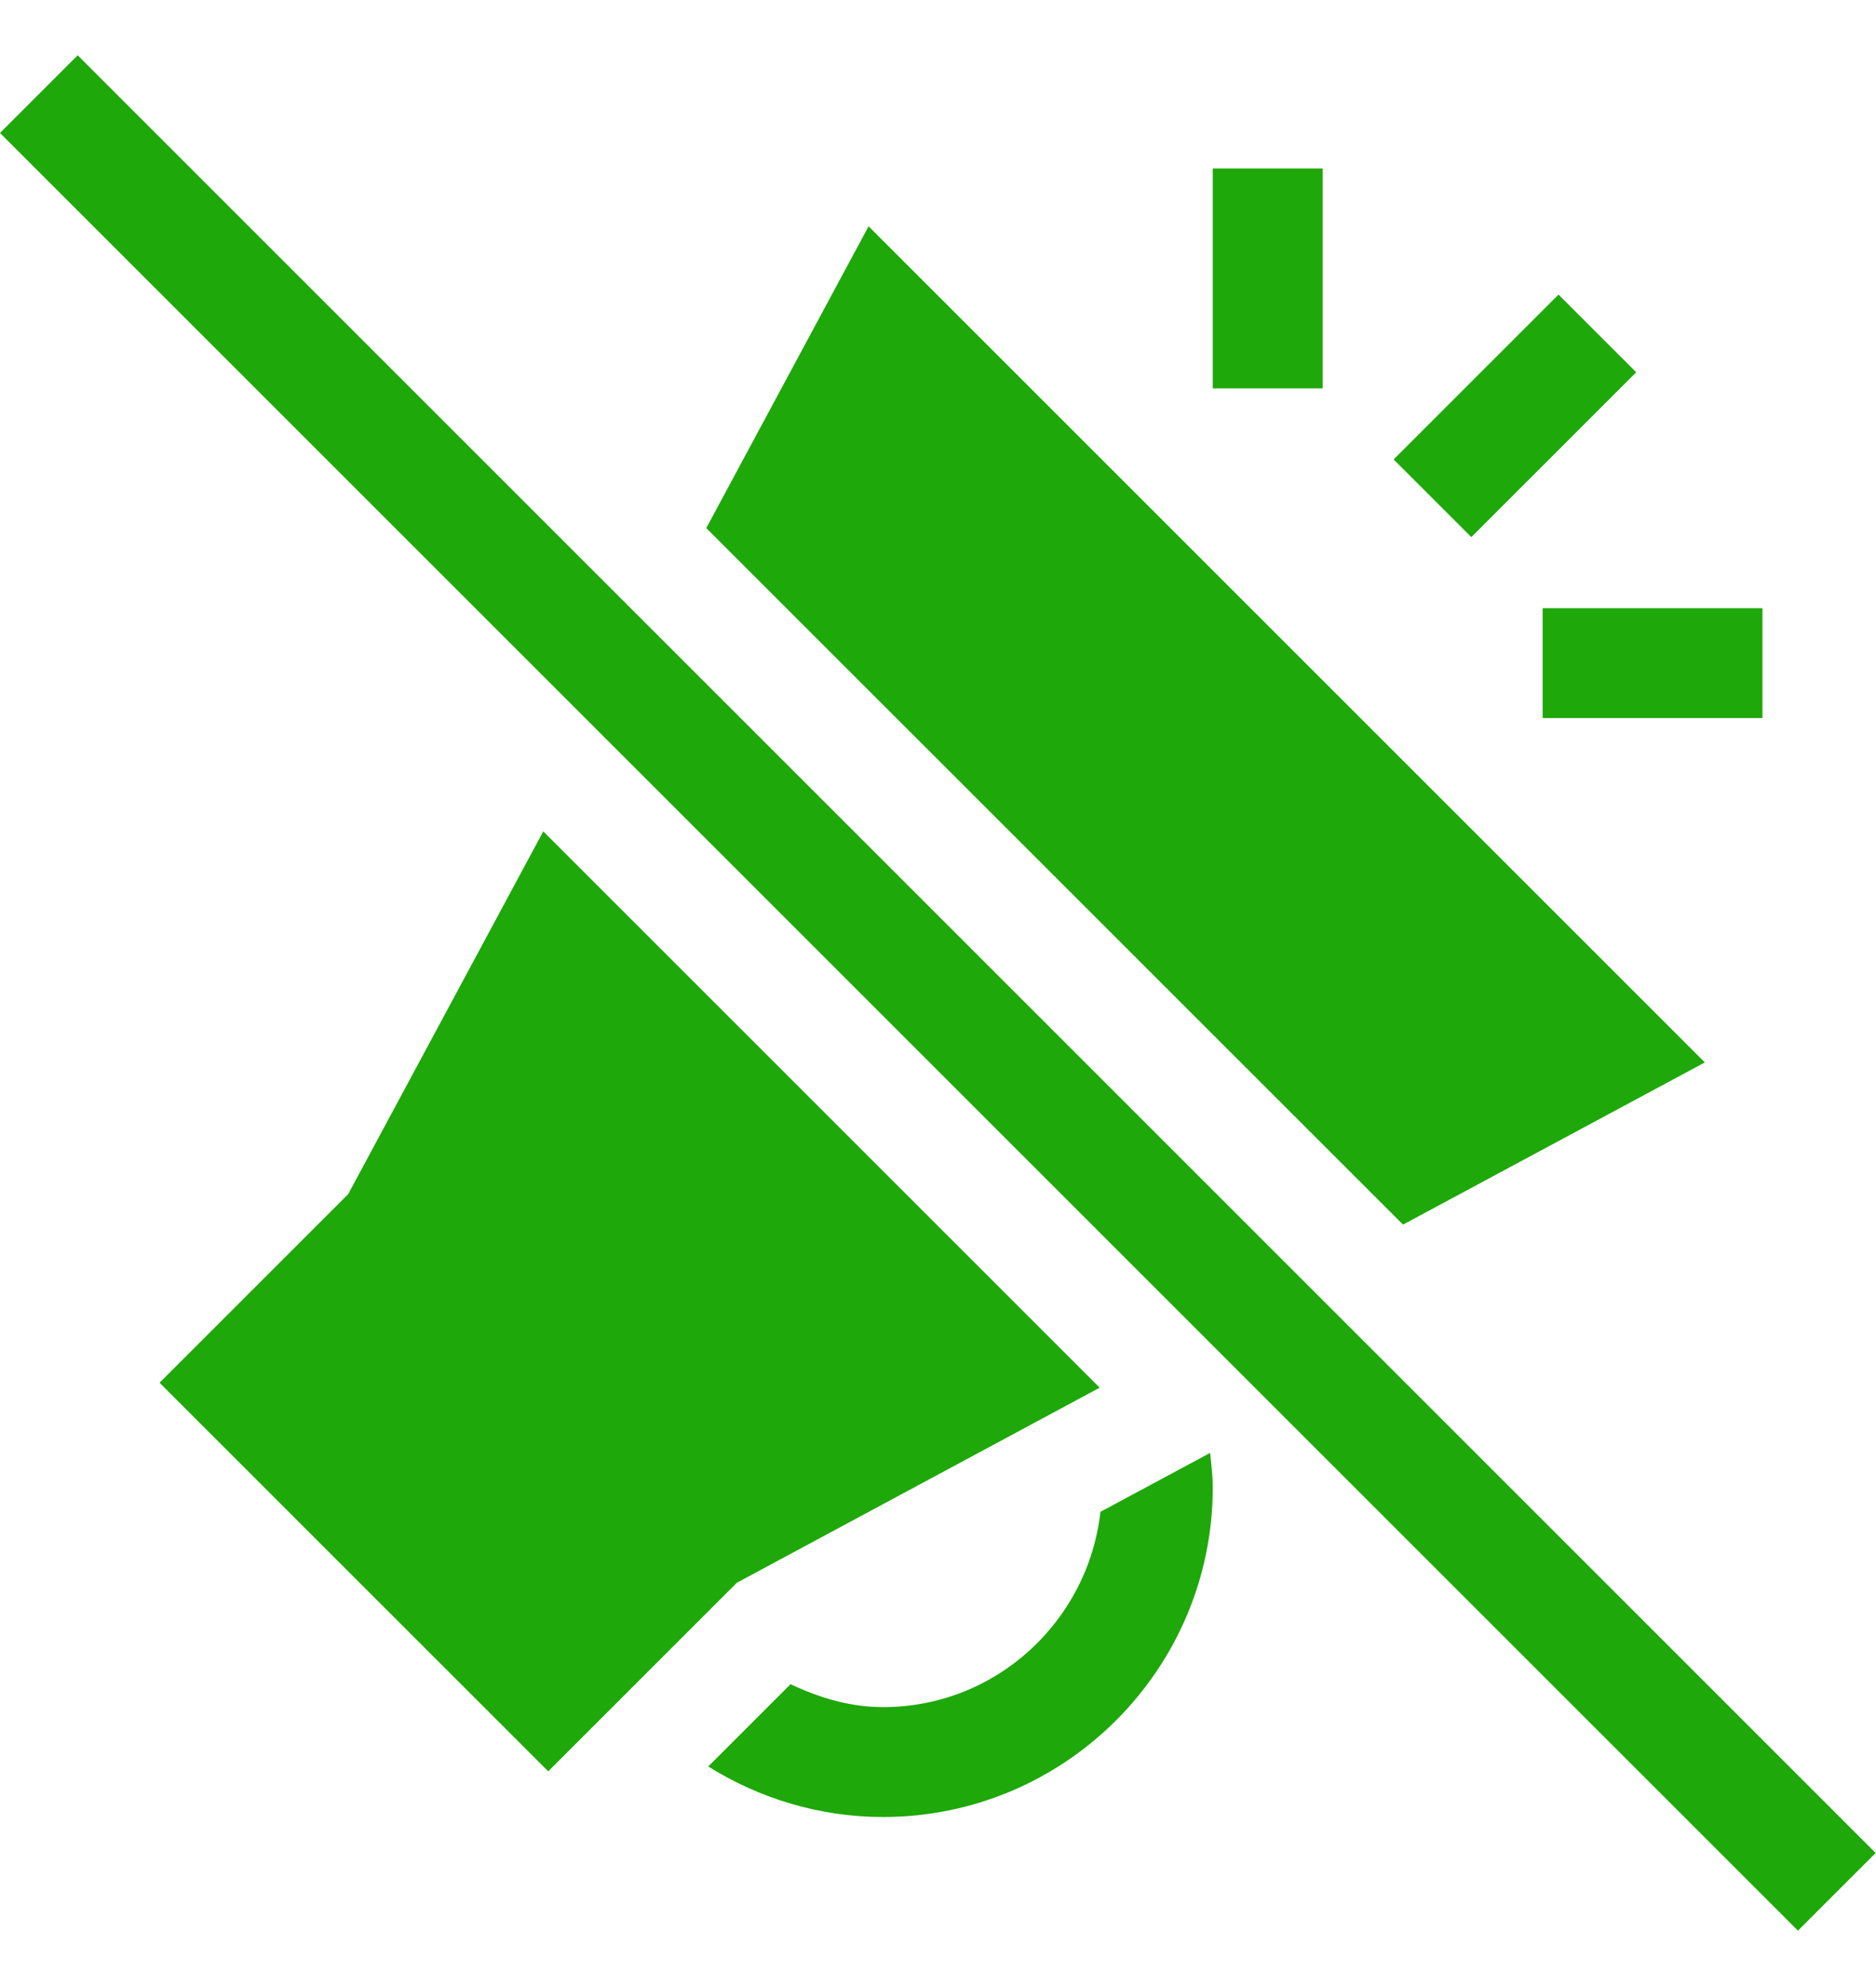
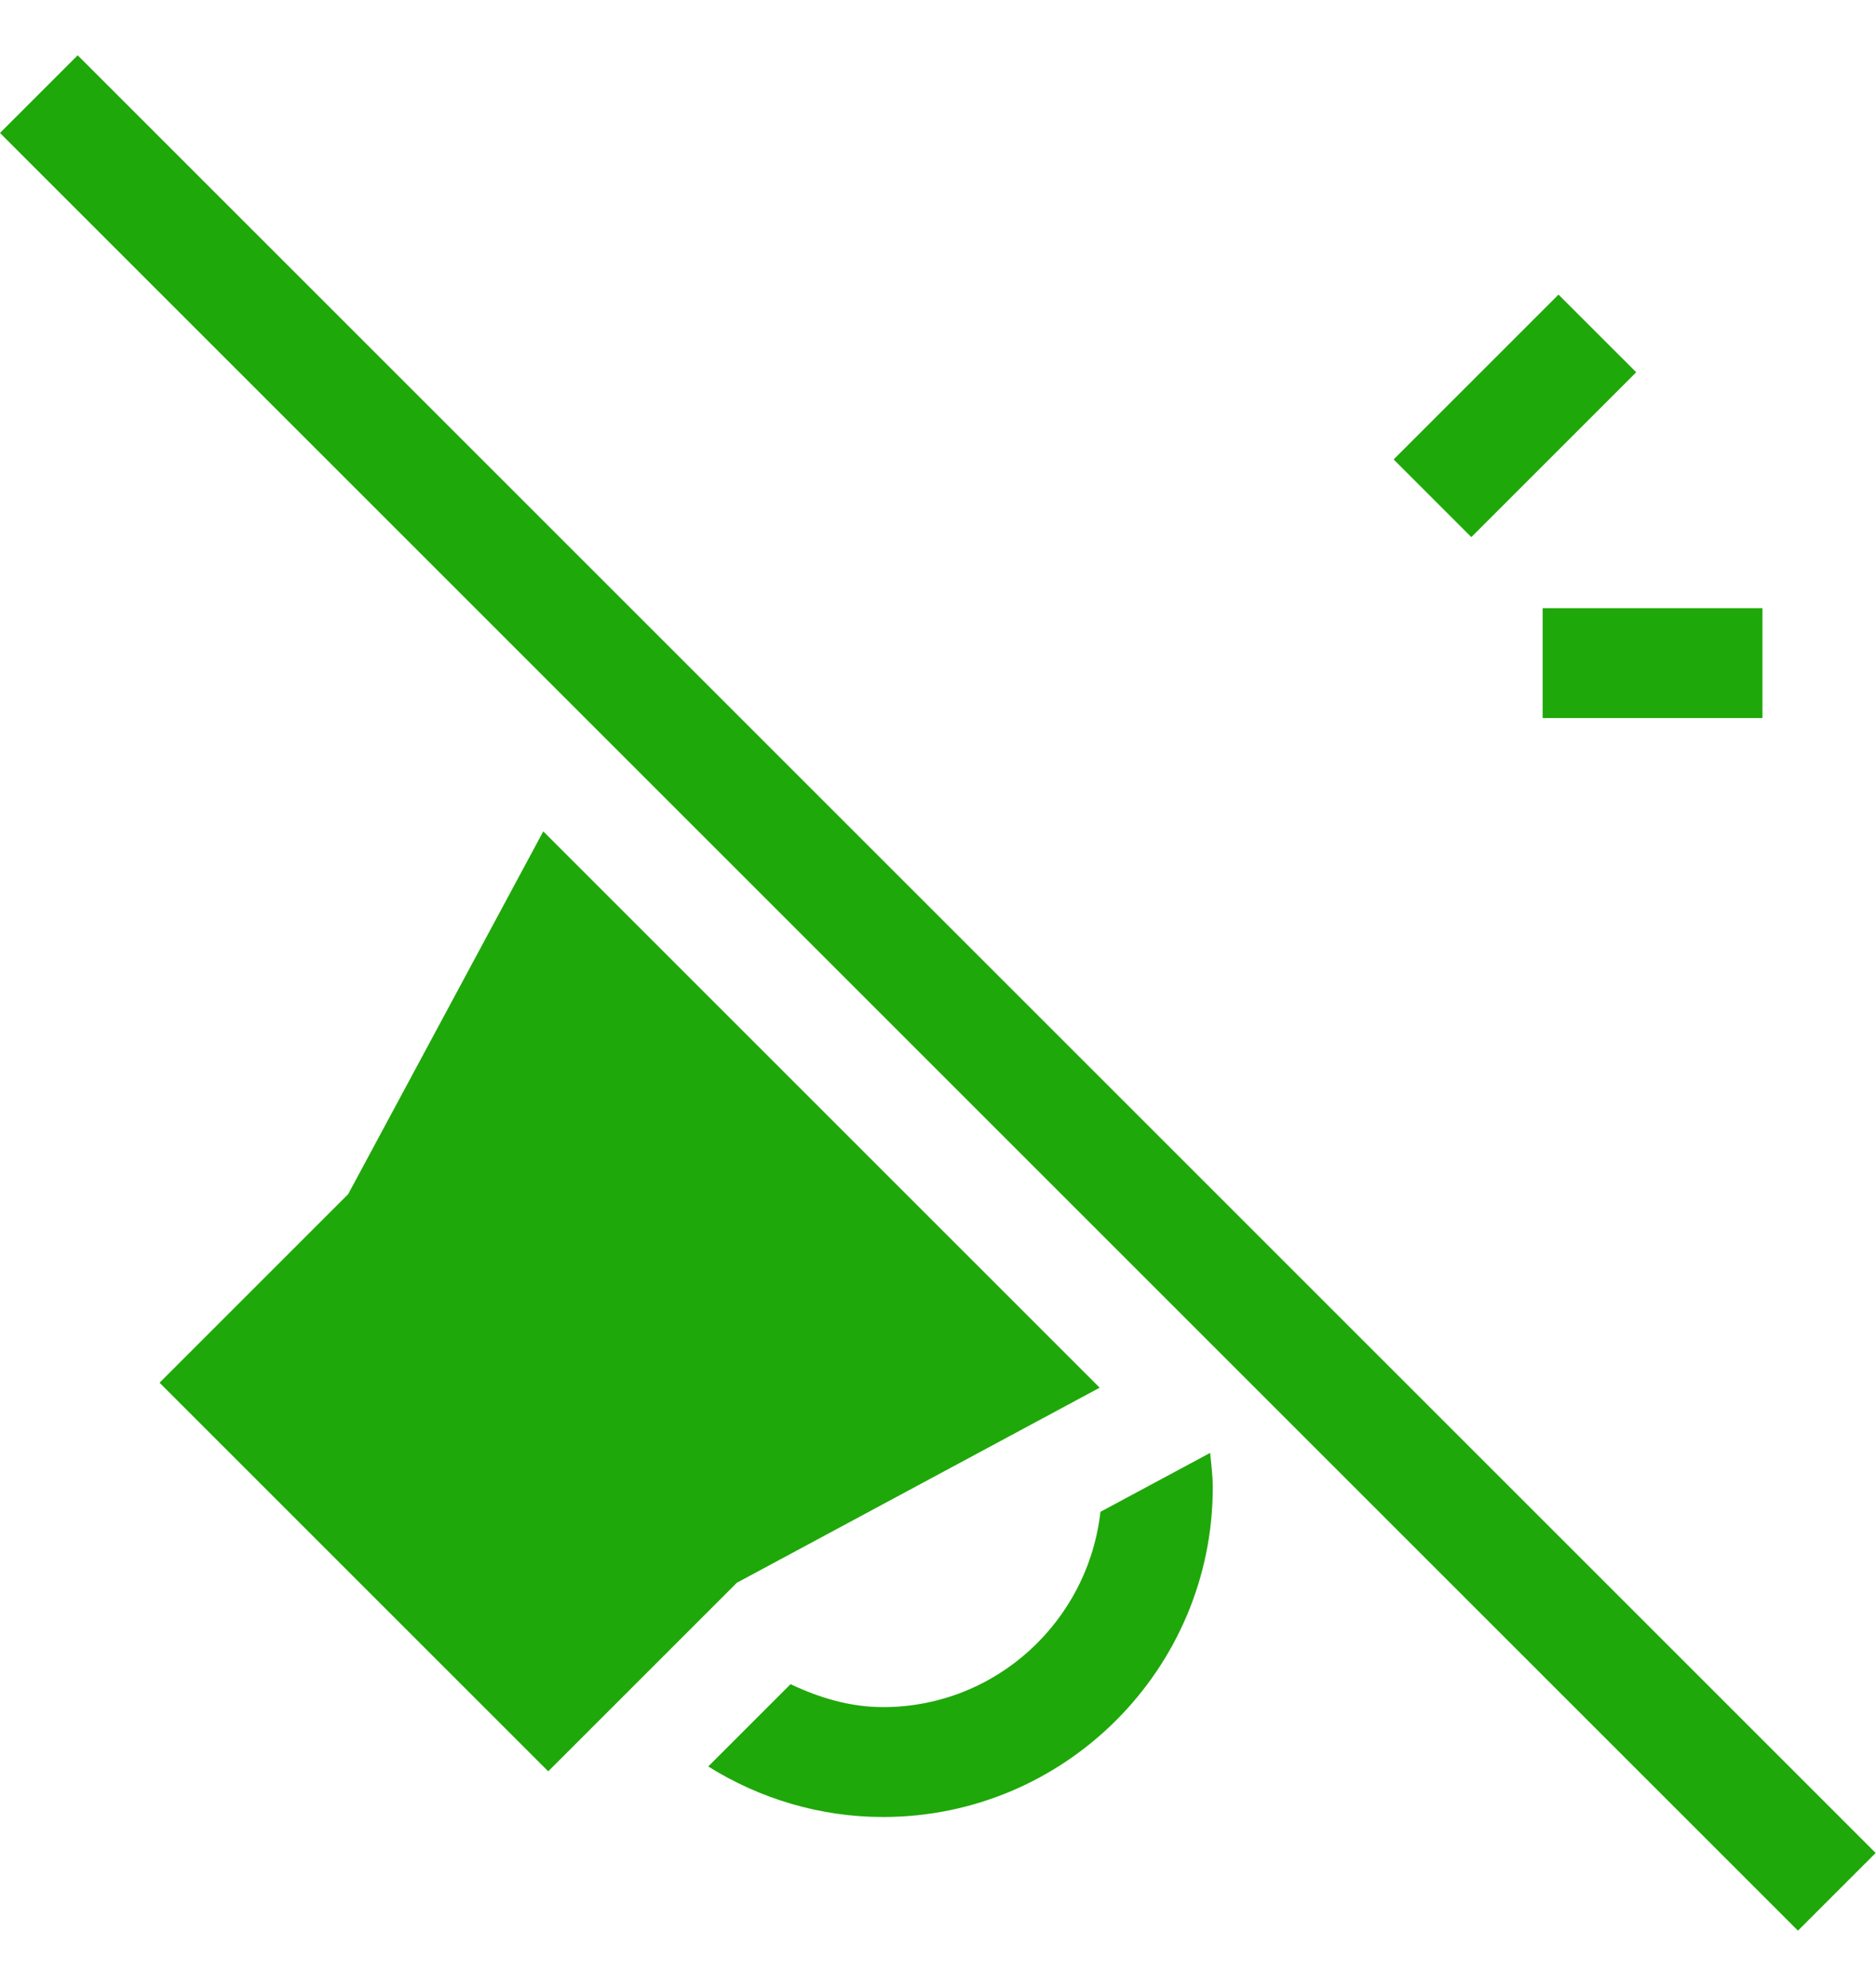
<svg xmlns="http://www.w3.org/2000/svg" width="17" height="18" viewBox="0 0 17 18" fill="none">
  <g clip-path="url(#clip0_25_715)">
    <path d="M0 1.205L0.704 0.501L16.997 16.794L16.293 17.498L0 1.205Z" fill="#1FA809" />
    <path d="M12.629 4.164L14.123 2.67L14.827 3.374L13.333 4.868L12.629 4.164Z" fill="#1FA809" />
    <path d="M13.979 5.512H15.971V6.508H13.979V5.512Z" fill="#1FA809" />
-     <path d="M10.99 1.527H11.986V3.52H10.99V1.527Z" fill="#1FA809" />
+     <path d="M10.99 1.527V3.52H10.99V1.527Z" fill="#1FA809" />
    <path d="M9.972 13.702C9.86 14.695 9.025 15.472 8.002 15.472C7.705 15.472 7.425 15.388 7.164 15.264L6.418 16.01C6.886 16.303 7.433 16.468 8.002 16.468C9.65 16.468 10.99 15.128 10.99 13.48C10.99 13.374 10.976 13.271 10.966 13.168L9.972 13.702Z" fill="#1FA809" />
-     <path d="M6.4 4.786L12.714 11.099L15.449 9.629L7.871 2.051L6.4 4.786Z" fill="#1FA809" />
    <path d="M9.965 12.577L4.923 7.535L3.155 10.823L1.446 12.532L4.968 16.054L6.677 14.345L9.965 12.577Z" fill="#1FA809" />
  </g>
  <defs>
    <clipPath id="clip0_25_715">
      <rect width="17" height="17" fill="white" transform="translate(0 0.5)" />
    </clipPath>
  </defs>
</svg>